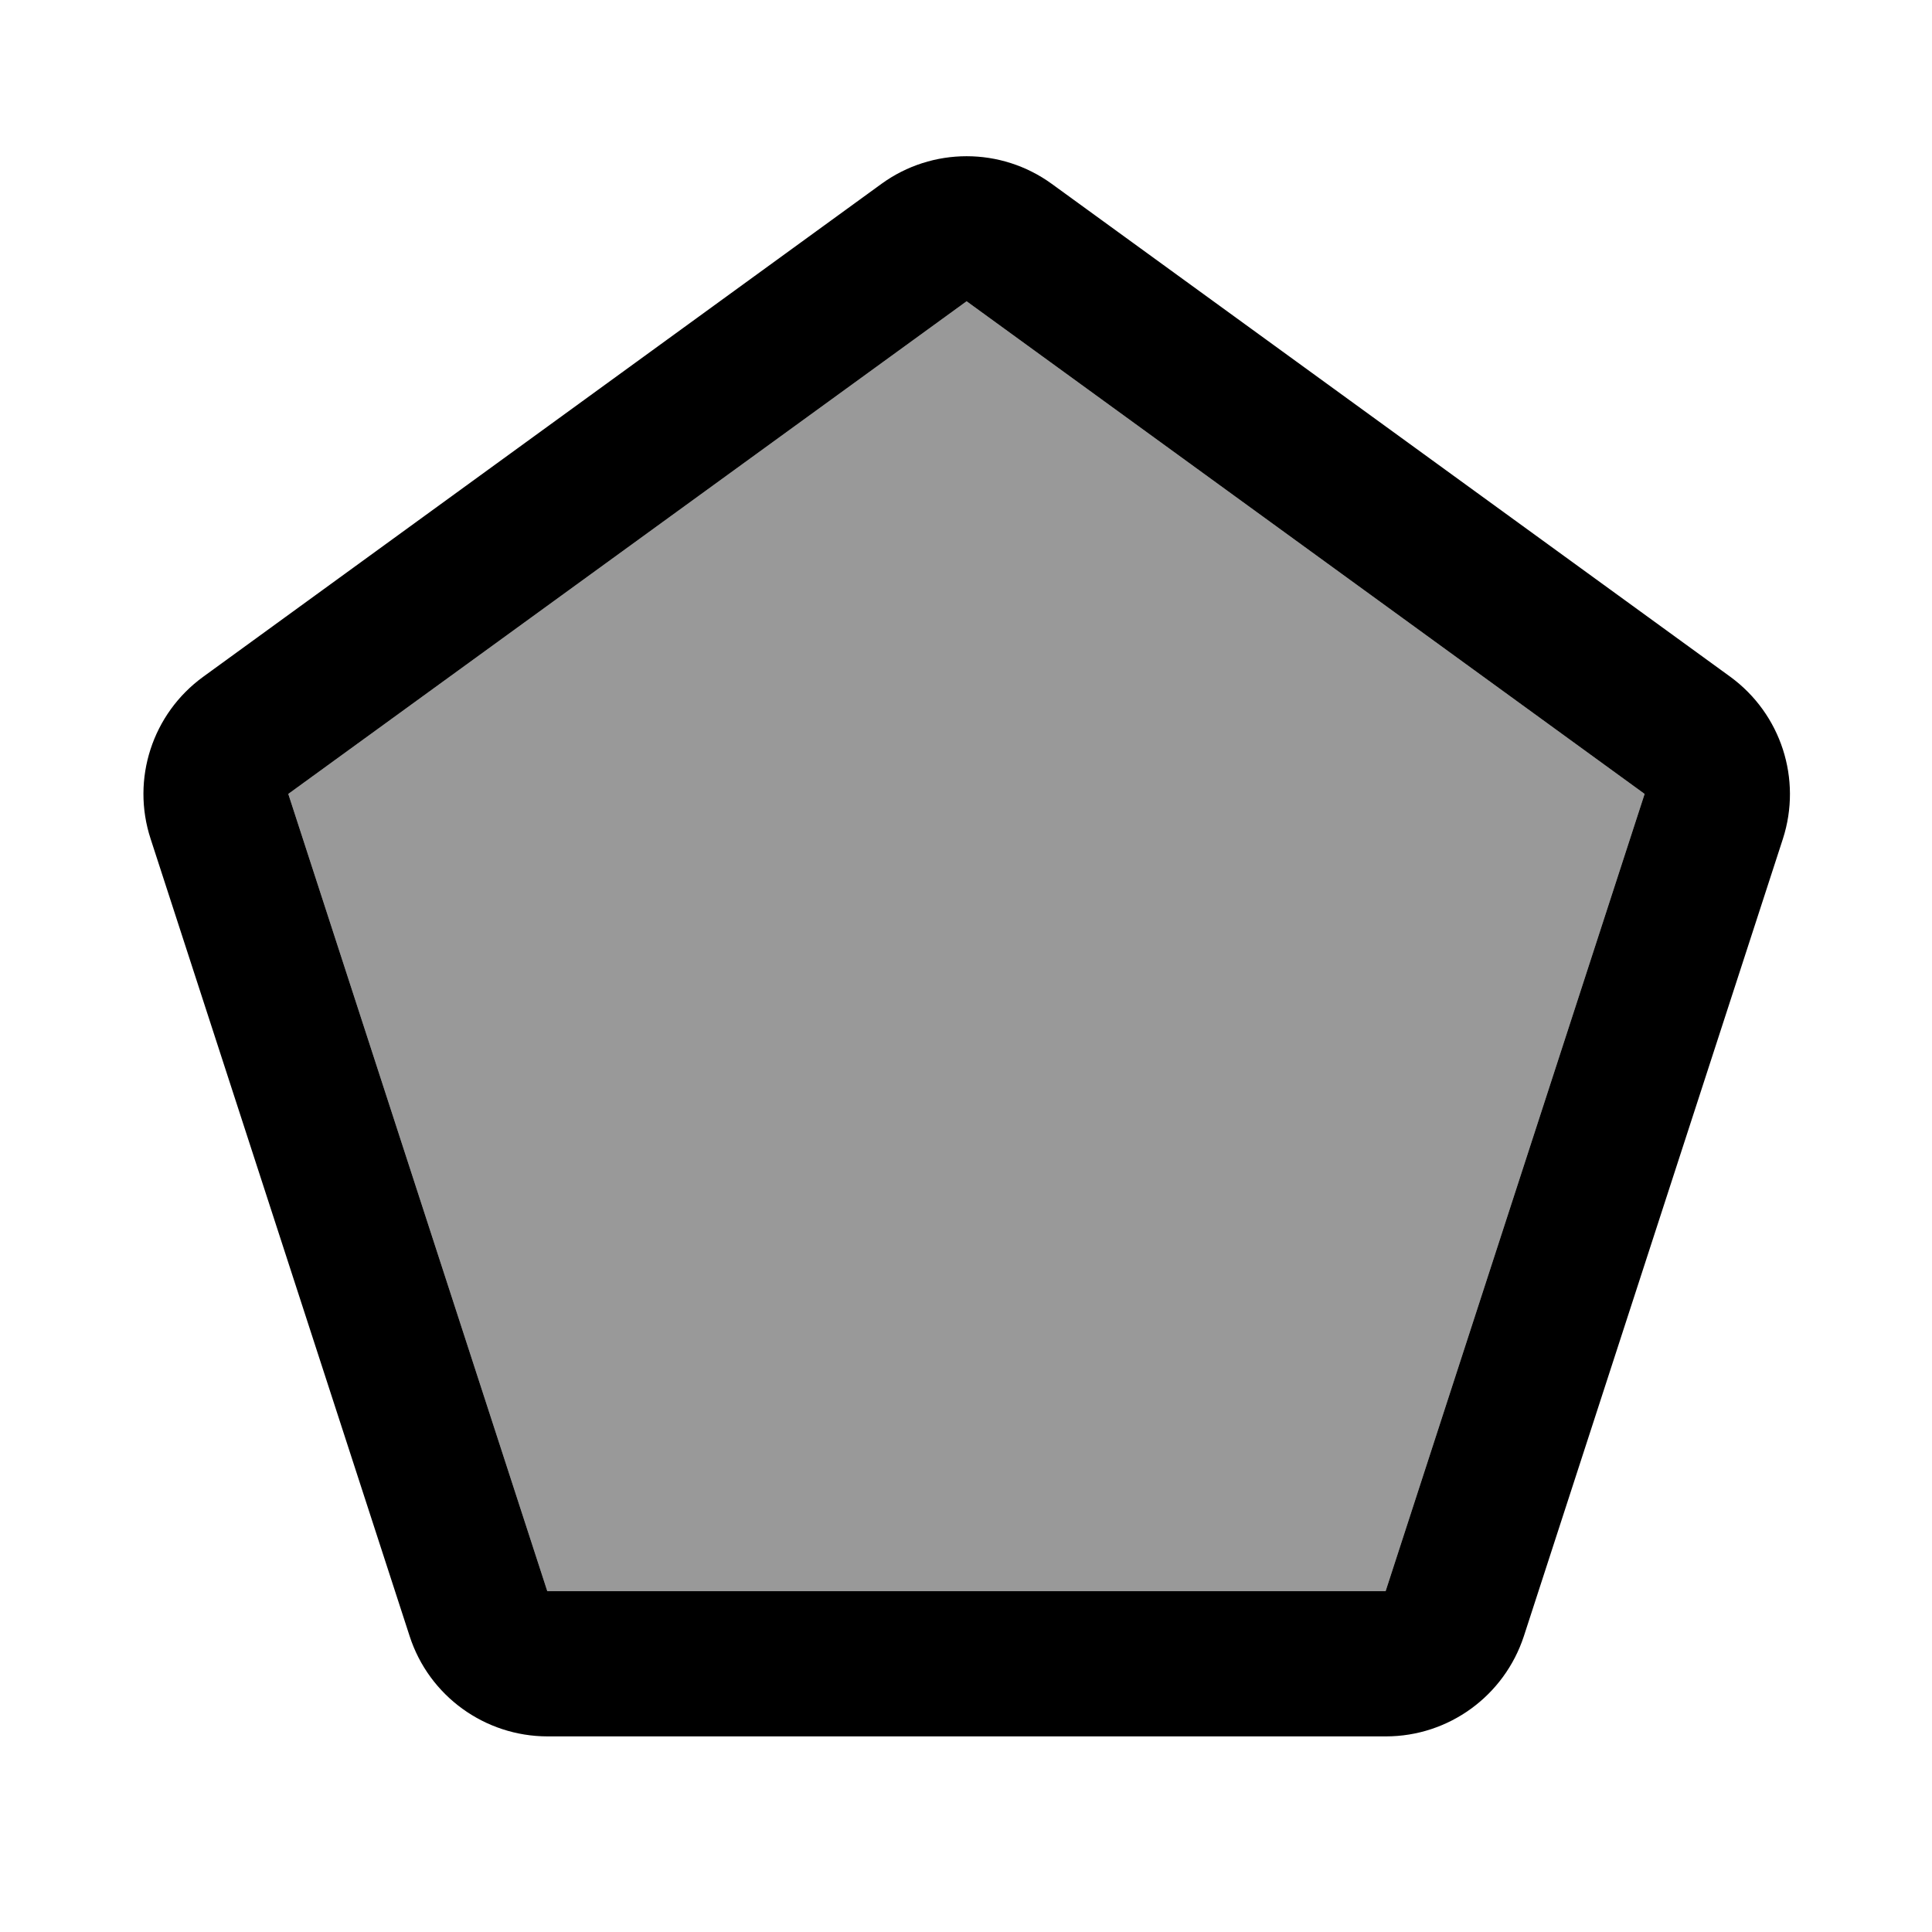
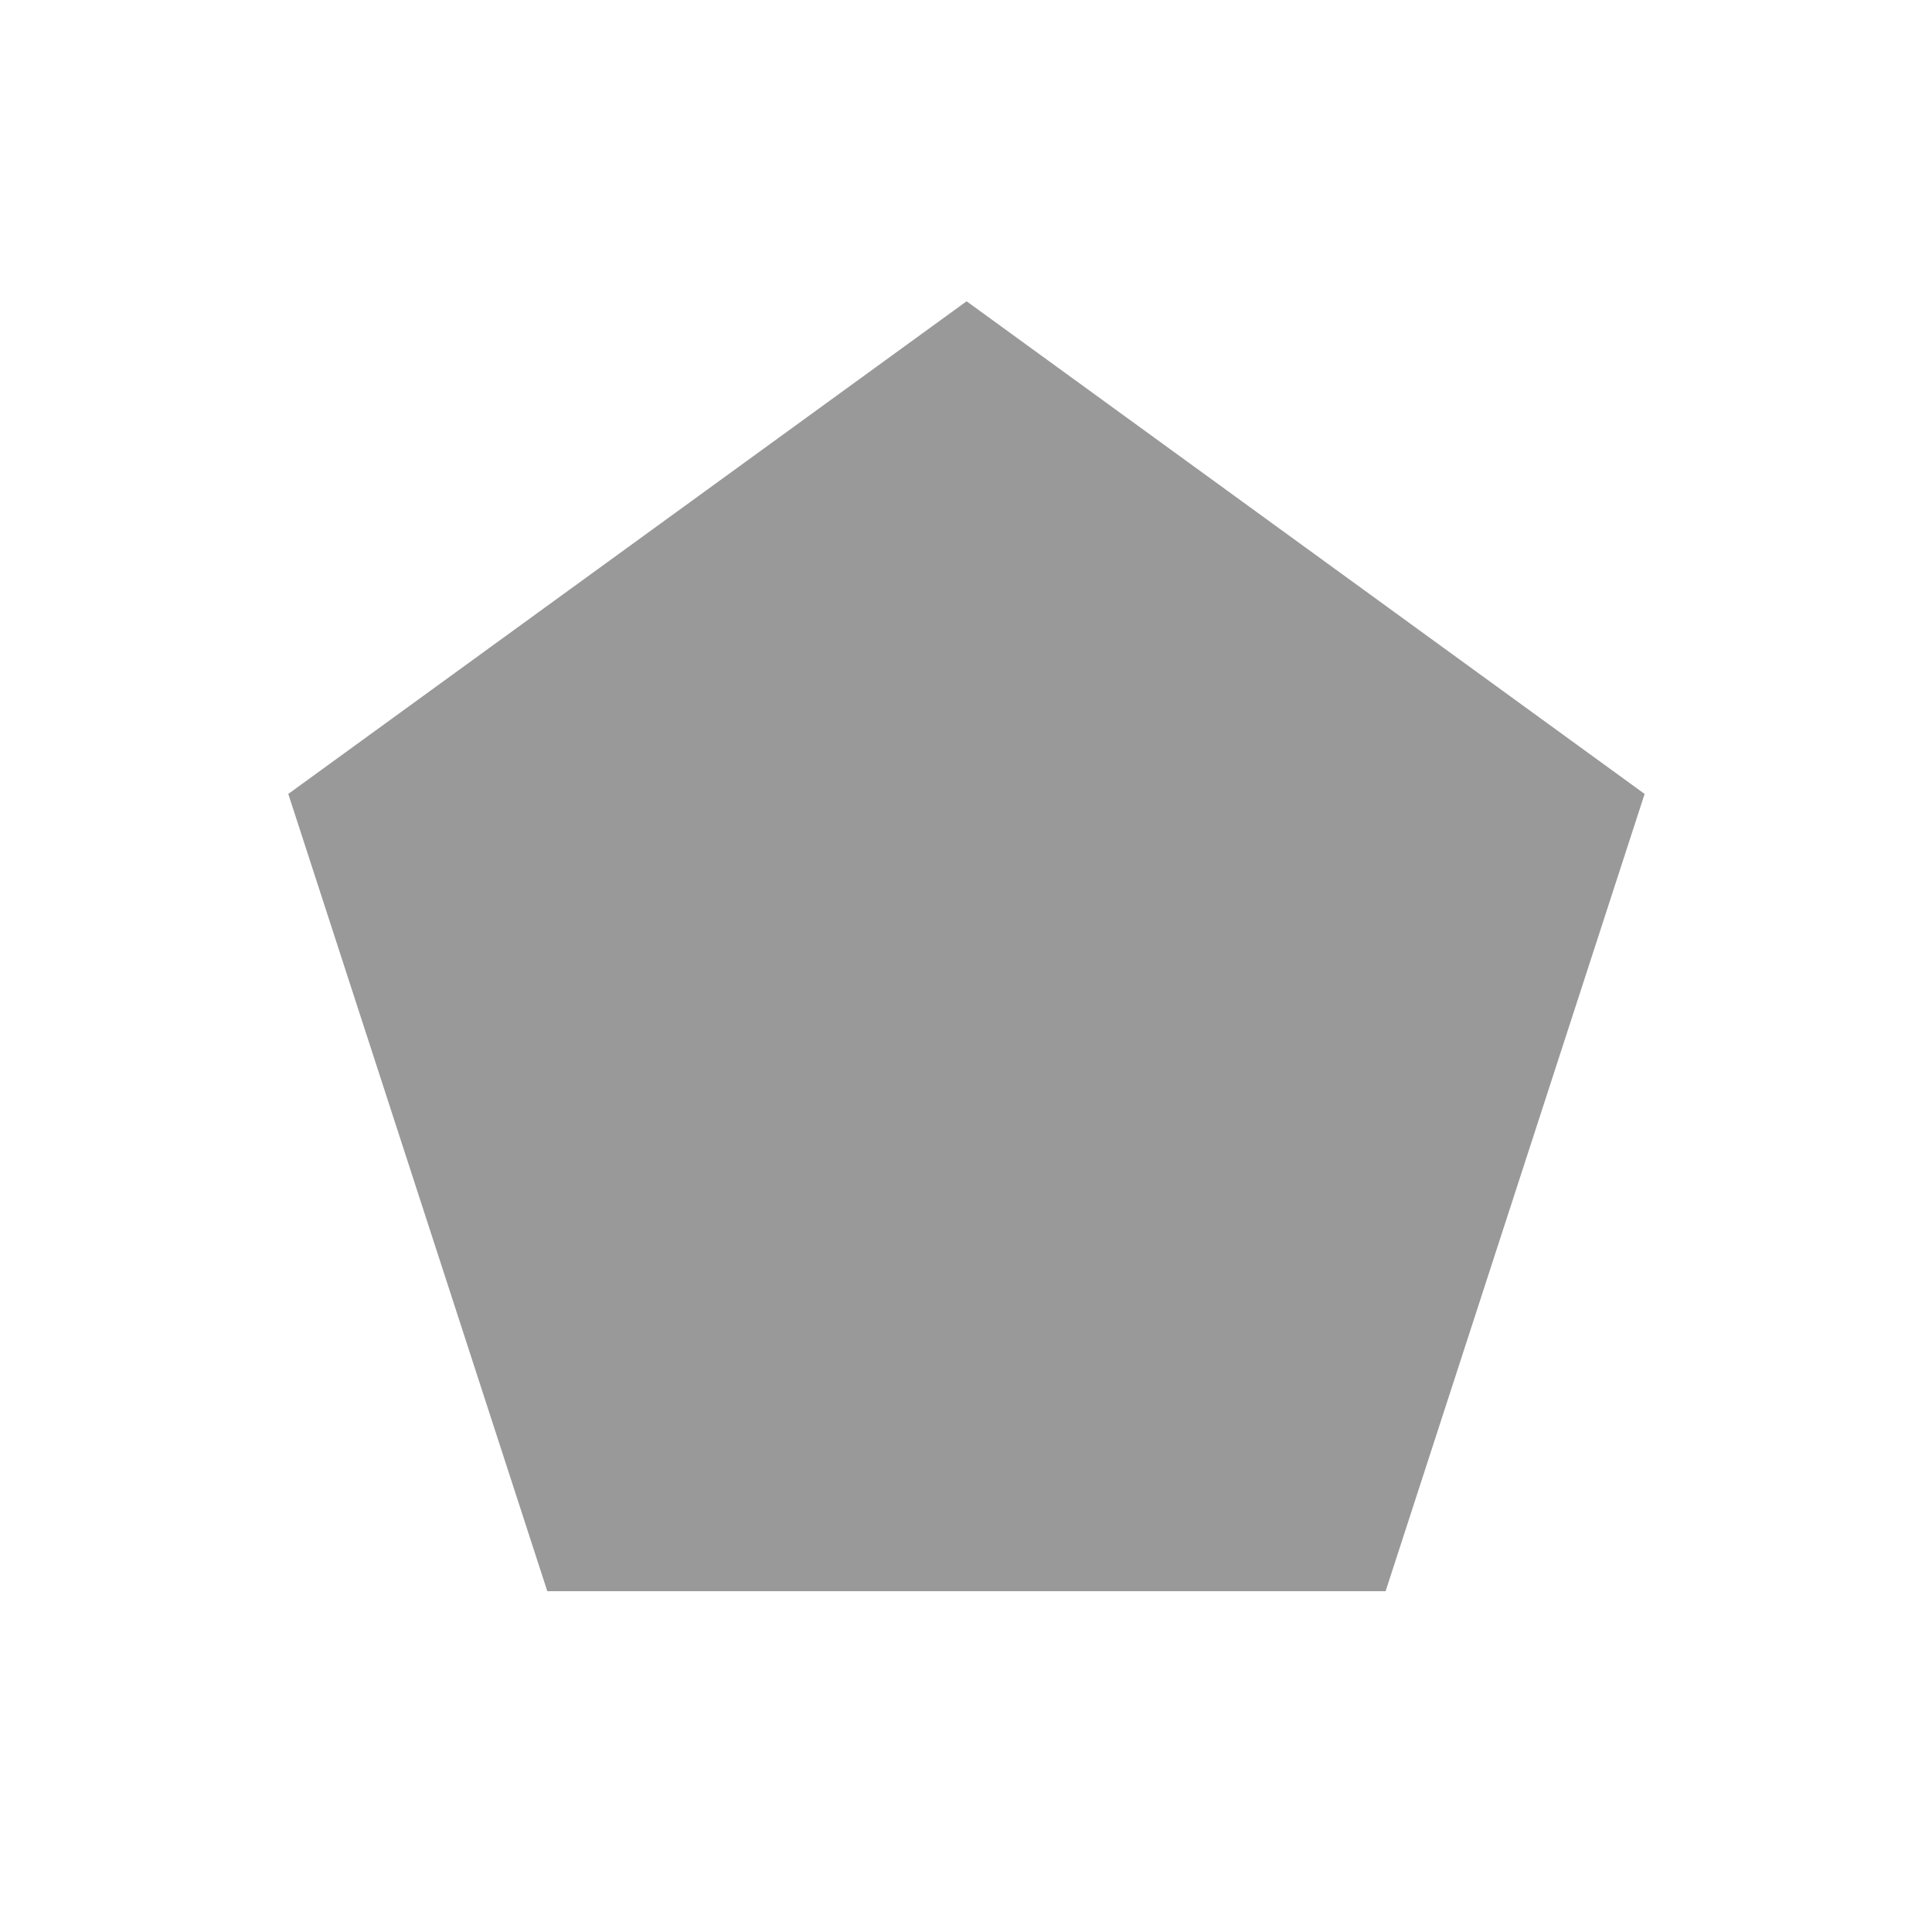
<svg xmlns="http://www.w3.org/2000/svg" viewBox="0 0 640 640">
  <path opacity=".4" fill="currentColor" d="M95.5 263L181.3 527.1L459 527.1L544.8 263L320.2 99.8L95.5 263z" />
-   <path fill="currentColor" d="M544.8 263L459 527.1L181.3 527.1L95.5 263L320.2 99.8L544.8 263zM348.4 60.9C331.6 48.7 308.8 48.7 292 60.9L67.3 224.2C50.5 236.4 43.4 258.1 49.9 277.9L135.7 542C142.1 561.8 160.6 575.2 181.4 575.2L459.1 575.2C479.9 575.2 498.3 561.8 504.8 542L590.6 277.9C597 258.1 590 236.5 573.2 224.2L348.4 60.9z" />
</svg>